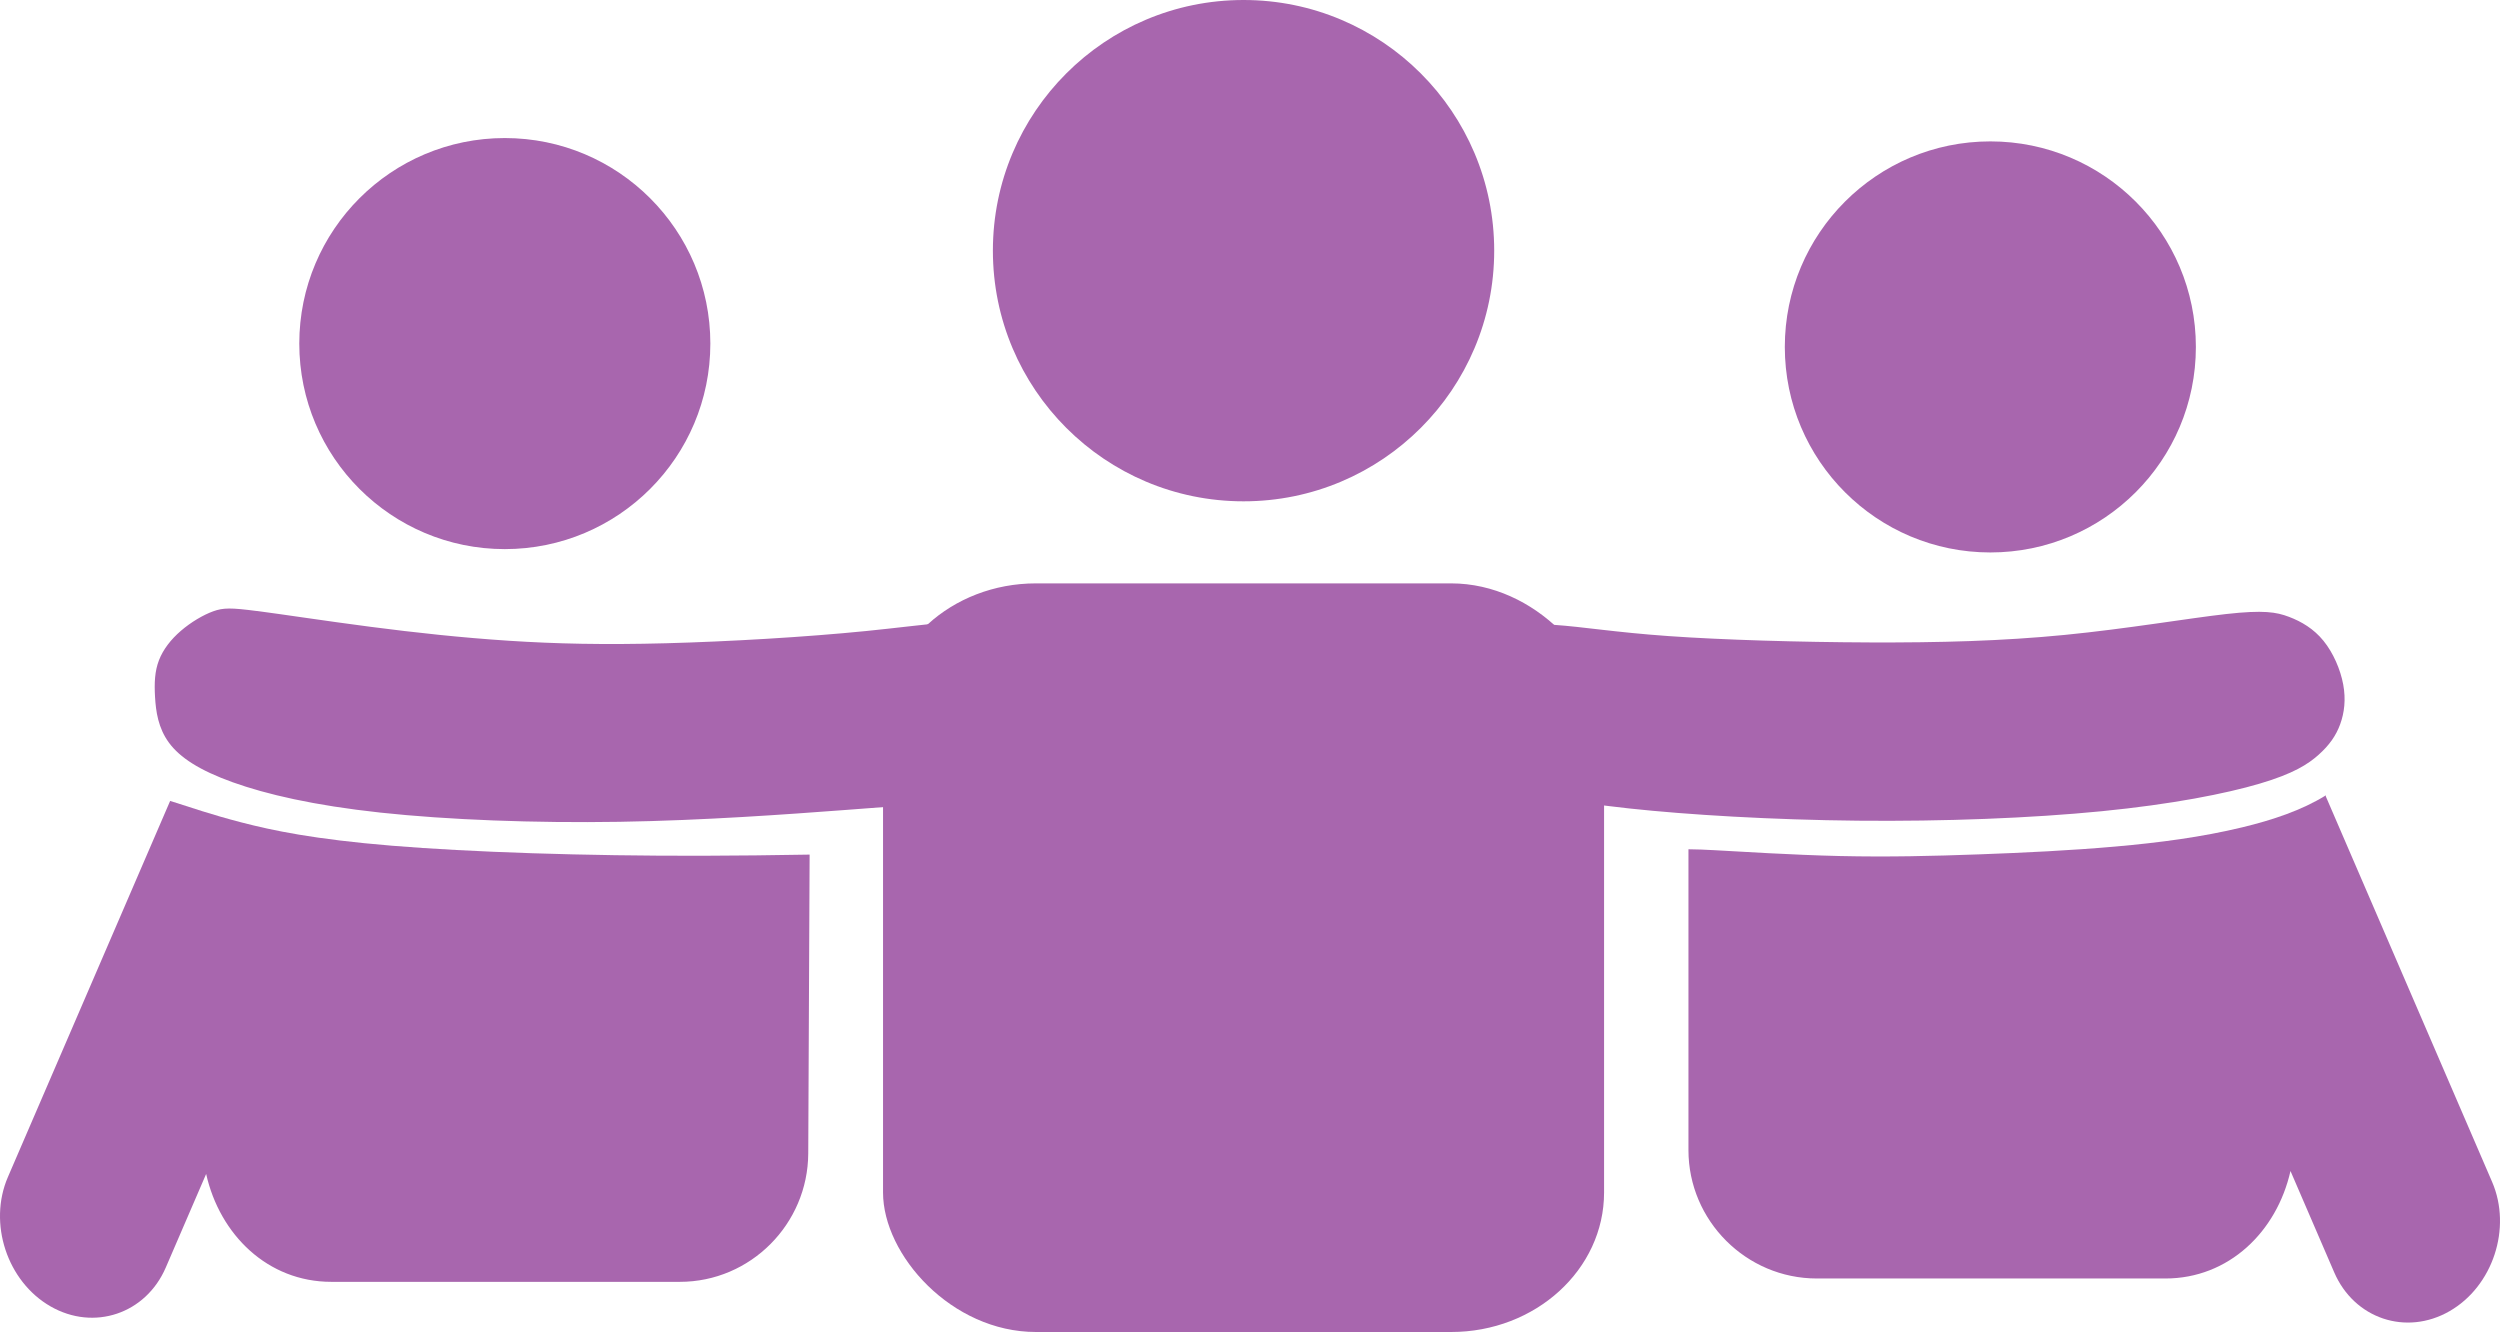
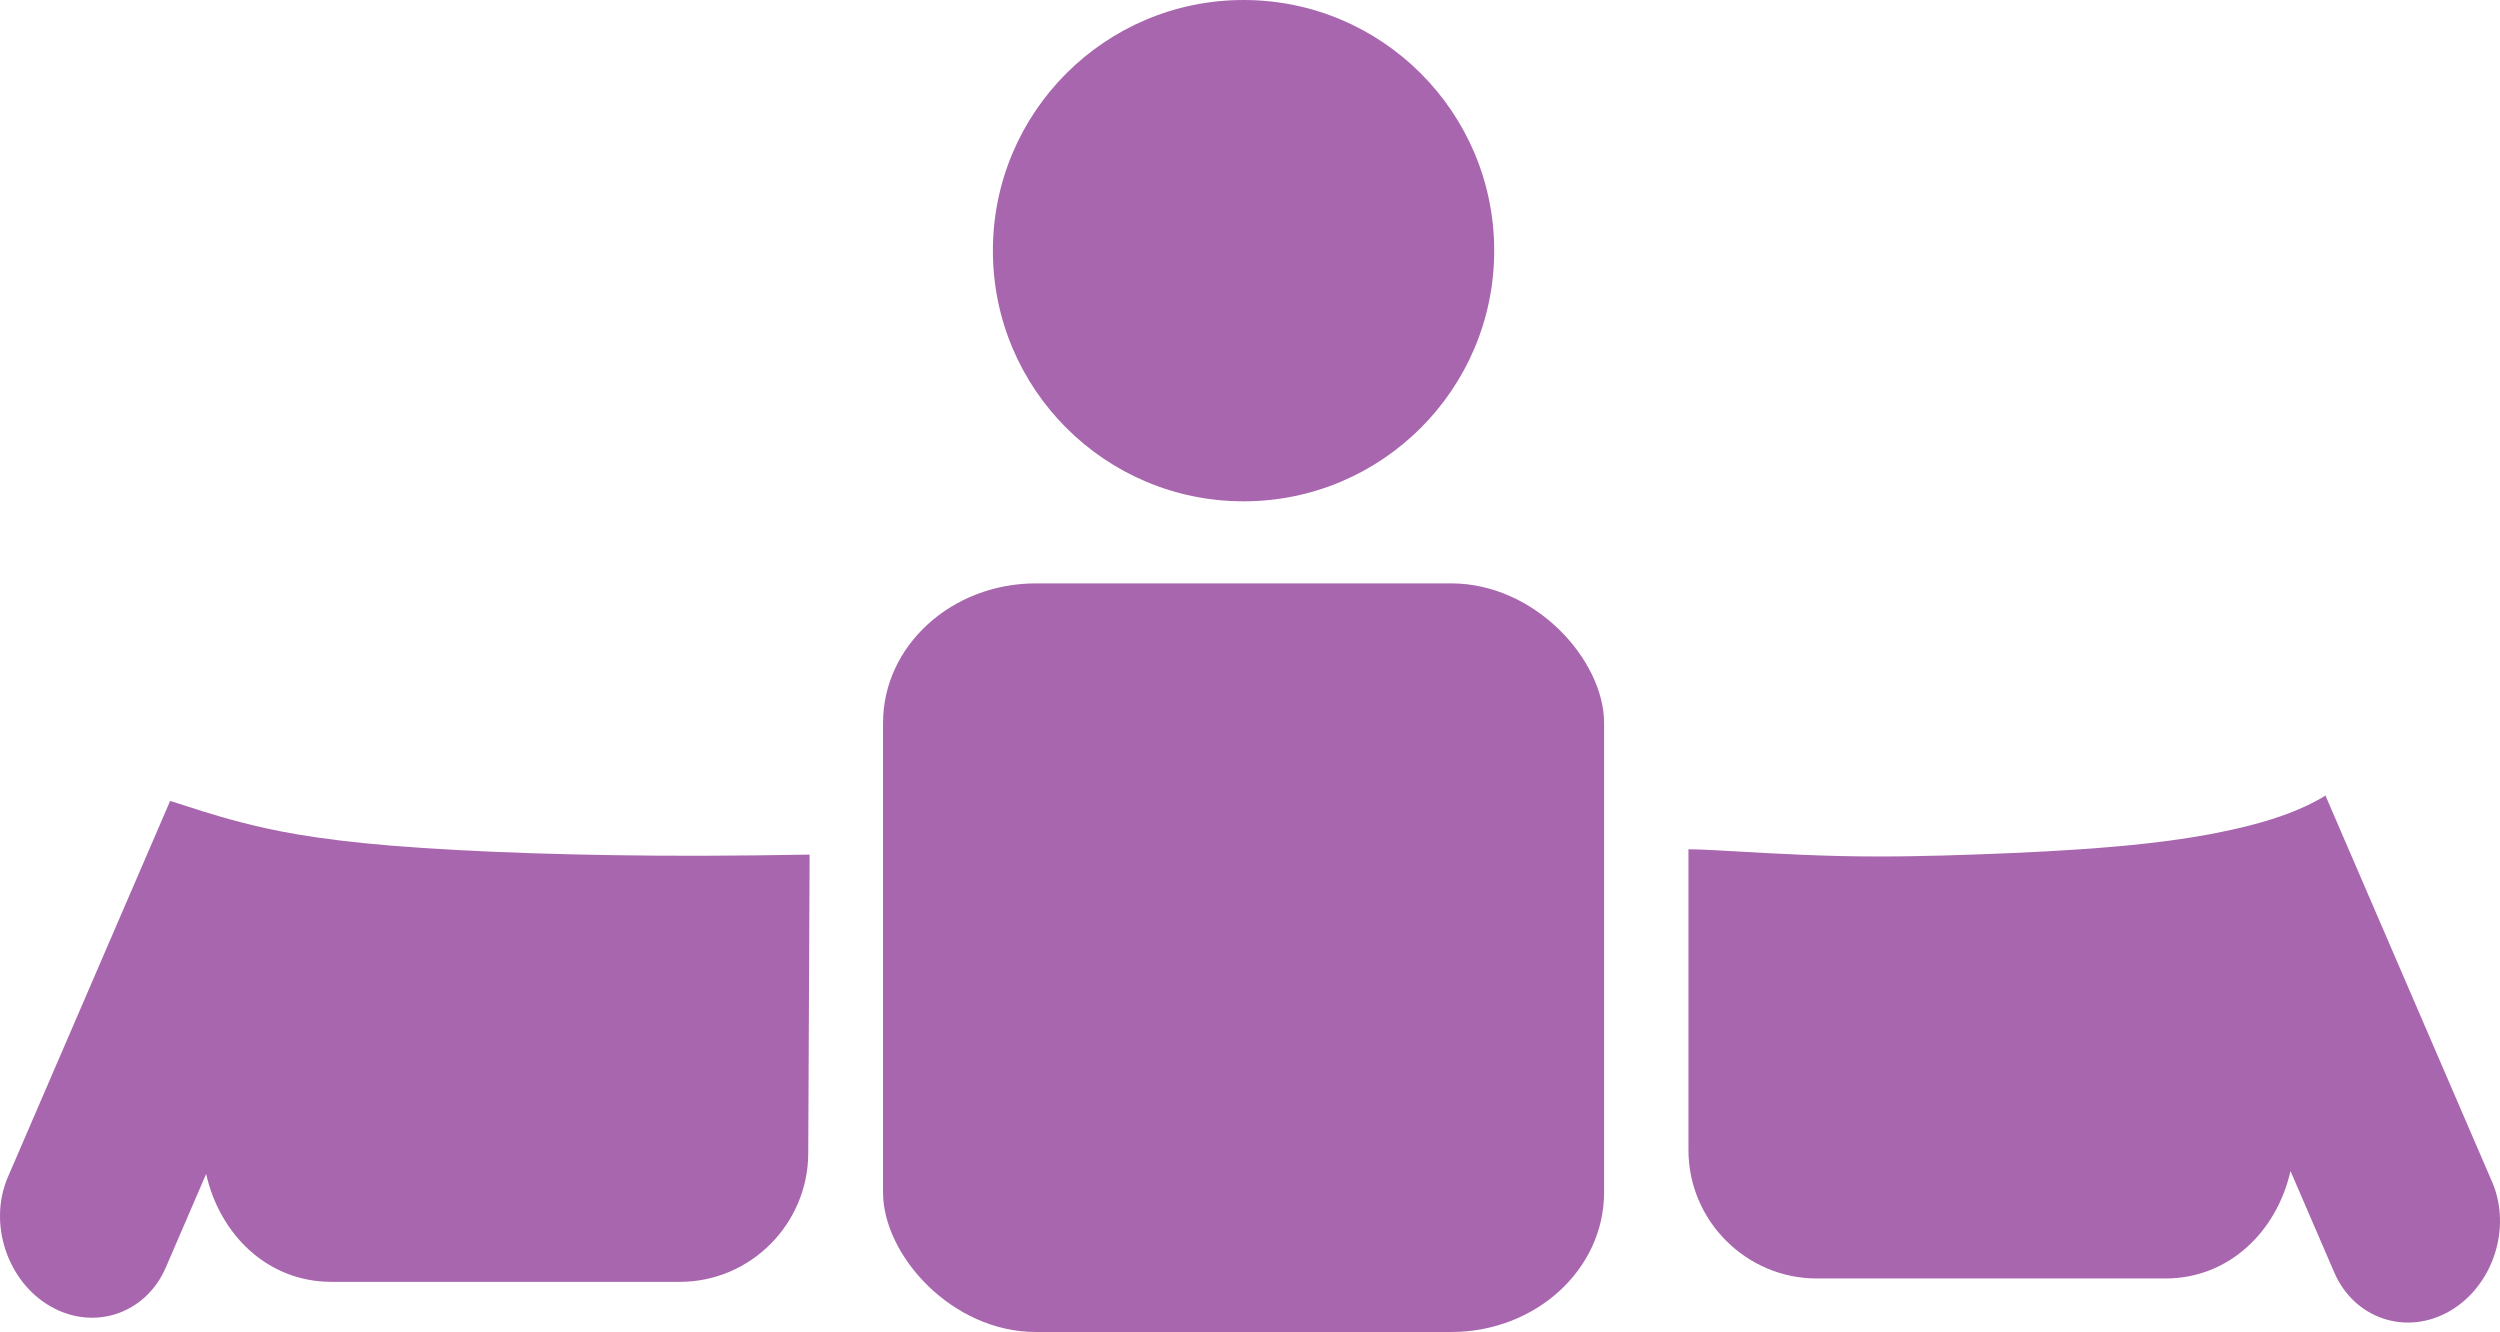
<svg xmlns="http://www.w3.org/2000/svg" xml:space="preserve" width="263.896mm" height="140.602mm" version="1.1" style="shape-rendering:geometricPrecision; text-rendering:geometricPrecision; image-rendering:optimizeQuality; fill-rule:evenodd; clip-rule:evenodd" viewBox="0 0 1622.62 864.52">
  <defs>
    <style type="text/css"> .fil0 {fill:#A866AE} </style>
  </defs>
  <g id="Слой_x0020_1">
    <g id="_2490976801104">
      <rect class="fil0" x="573.13" y="378.64" width="467.99" height="485.89" rx="99.27" ry="90.56" />
      <path class="fil0" d="M525.48 554.67l-0.89 193.97c-0.21,45.84 -37.5,83.34 -83.34,83.34l-226.21 0c-41.29,0 -72.41,-30.59 -81.24,-70.03l-26.21 60.76c-12.95,30.02 -46.6,41.36 -74.78,25.21l-0 -0c-28.18,-16.15 -40.64,-53.93 -27.69,-83.94l105.31 -244.14 1.08 0.34c12.11,3.8 25.1,8.4 45.15,13.6 20.05,5.2 47.16,10.98 97.78,15.14 50.61,4.16 124.72,6.69 201.73,6.51 22.65,-0.05 45.54,-0.34 69.31,-0.75z" />
      <path class="fil0" d="M1509.61 516.19l-0.06 0.67 107.95 250.25c12.95,30.02 0.49,67.79 -27.69,83.94l-0 0c-28.18,16.15 -61.83,4.81 -74.78,-25.21l-28.39 -65.81c-8.87,39.32 -40,69.77 -81.2,69.77l-226.21 0c-45.84,0 -83.34,-37.5 -83.34,-83.34l0 -195.25c6.3,0.08 10.26,0.24 16.72,0.59 16.72,0.9 50.16,3.07 81.52,3.8 31.36,0.72 60.65,0 90.29,-1.08 29.64,-1.08 59.65,-2.53 88.39,-5.06 28.74,-2.53 56.22,-6.15 82.43,-12.47 19.71,-4.76 38.7,-11.05 54.37,-20.79z" />
-       <circle class="fil0" cx="327.65" cy="223" r="133.4" />
-       <circle class="fil0" cx="1291.83" cy="225.17" r="133.4" />
      <circle class="fil0" cx="807.12" cy="162.69" r="162.69" />
-       <path class="fil0" d="M166.6 396.53c16.63,2.17 44.83,6.51 73.93,10.3 29.1,3.8 59.11,7.05 89.66,9.04 30.55,1.99 61.64,2.71 102.13,1.63 40.49,-1.08 90.38,-3.98 129.97,-7.95 39.59,-3.98 68.87,-9.04 132.68,-9.76 63.81,-0.72 162.14,2.89 219.93,4.2 57.79,1.31 75.02,0.3 93.82,1.57 18.8,1.27 39.16,4.8 74.29,7.29 35.13,2.49 85.02,3.94 130.39,4.12 45.37,0.18 86.22,-0.9 126.71,-4.88 40.49,-3.98 80.62,-10.85 104.84,-13.56 24.22,-2.71 32.54,-1.27 40.67,1.81 8.13,3.07 16.09,7.77 22.41,15.55 6.33,7.77 11.03,18.62 12.83,28.38 1.81,9.76 0.72,18.44 -1.99,25.85 -2.71,7.41 -7.05,13.56 -13.92,19.7 -6.87,6.15 -16.27,12.29 -38.32,18.8 -22.05,6.51 -56.76,13.38 -102.49,17.9 -45.73,4.52 -102.49,6.69 -158.17,6.15 -55.67,-0.54 -110.26,-3.8 -148.59,-7.95 -38.32,-4.16 -60.37,-9.22 -117.13,-11.21 -56.76,-1.99 -148.22,-0.9 -207.15,0.72 -58.93,1.63 -85.32,3.8 -107.91,5.6 -22.6,1.81 -41.39,3.25 -77.73,5.97 -36.33,2.71 -90.2,6.69 -145.33,7.59 -55.13,0.9 -111.53,-1.27 -155.09,-5.96 -43.56,-4.7 -74.29,-11.93 -95.98,-19.7 -21.69,-7.77 -34.34,-16.09 -41.39,-25.67 -7.05,-9.58 -8.5,-20.43 -9.04,-29.64 -0.54,-9.22 -0.18,-16.81 2.53,-23.86 2.71,-7.05 7.77,-13.56 14.28,-19.16 6.51,-5.6 14.46,-10.3 20.97,-12.65 6.51,-2.35 11.57,-2.35 28.2,-0.18z" />
    </g>
  </g>
</svg>